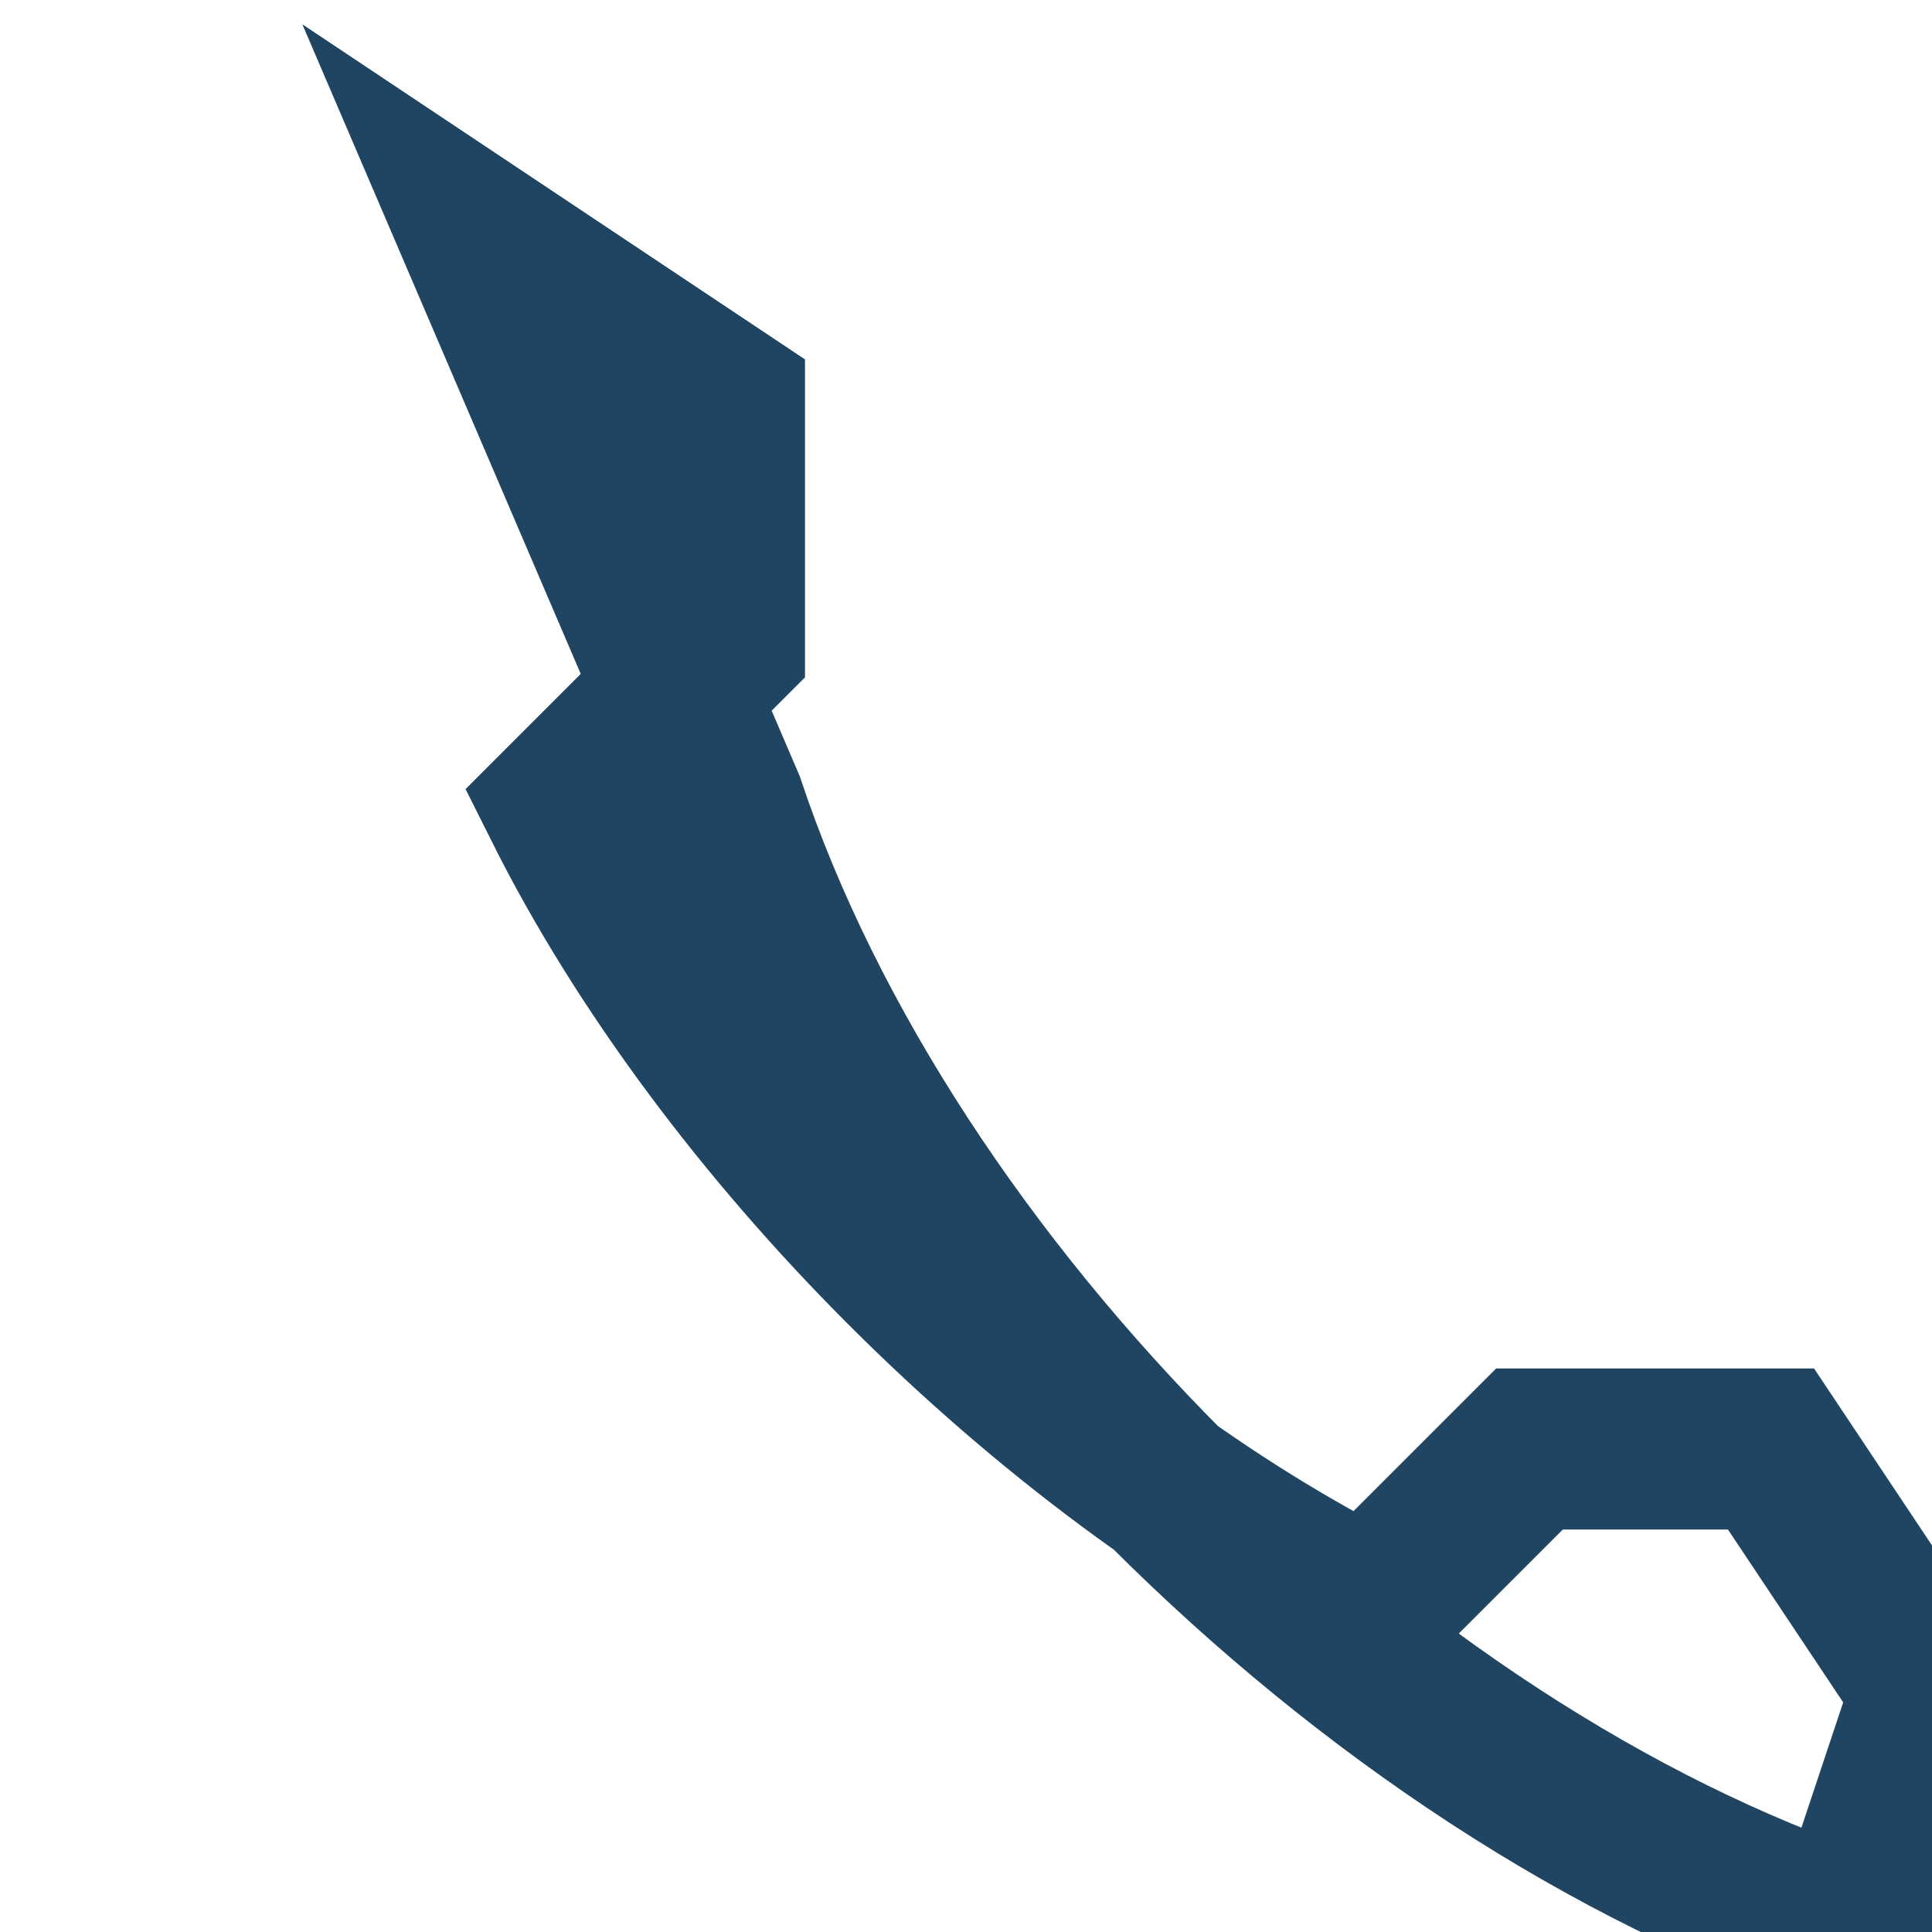
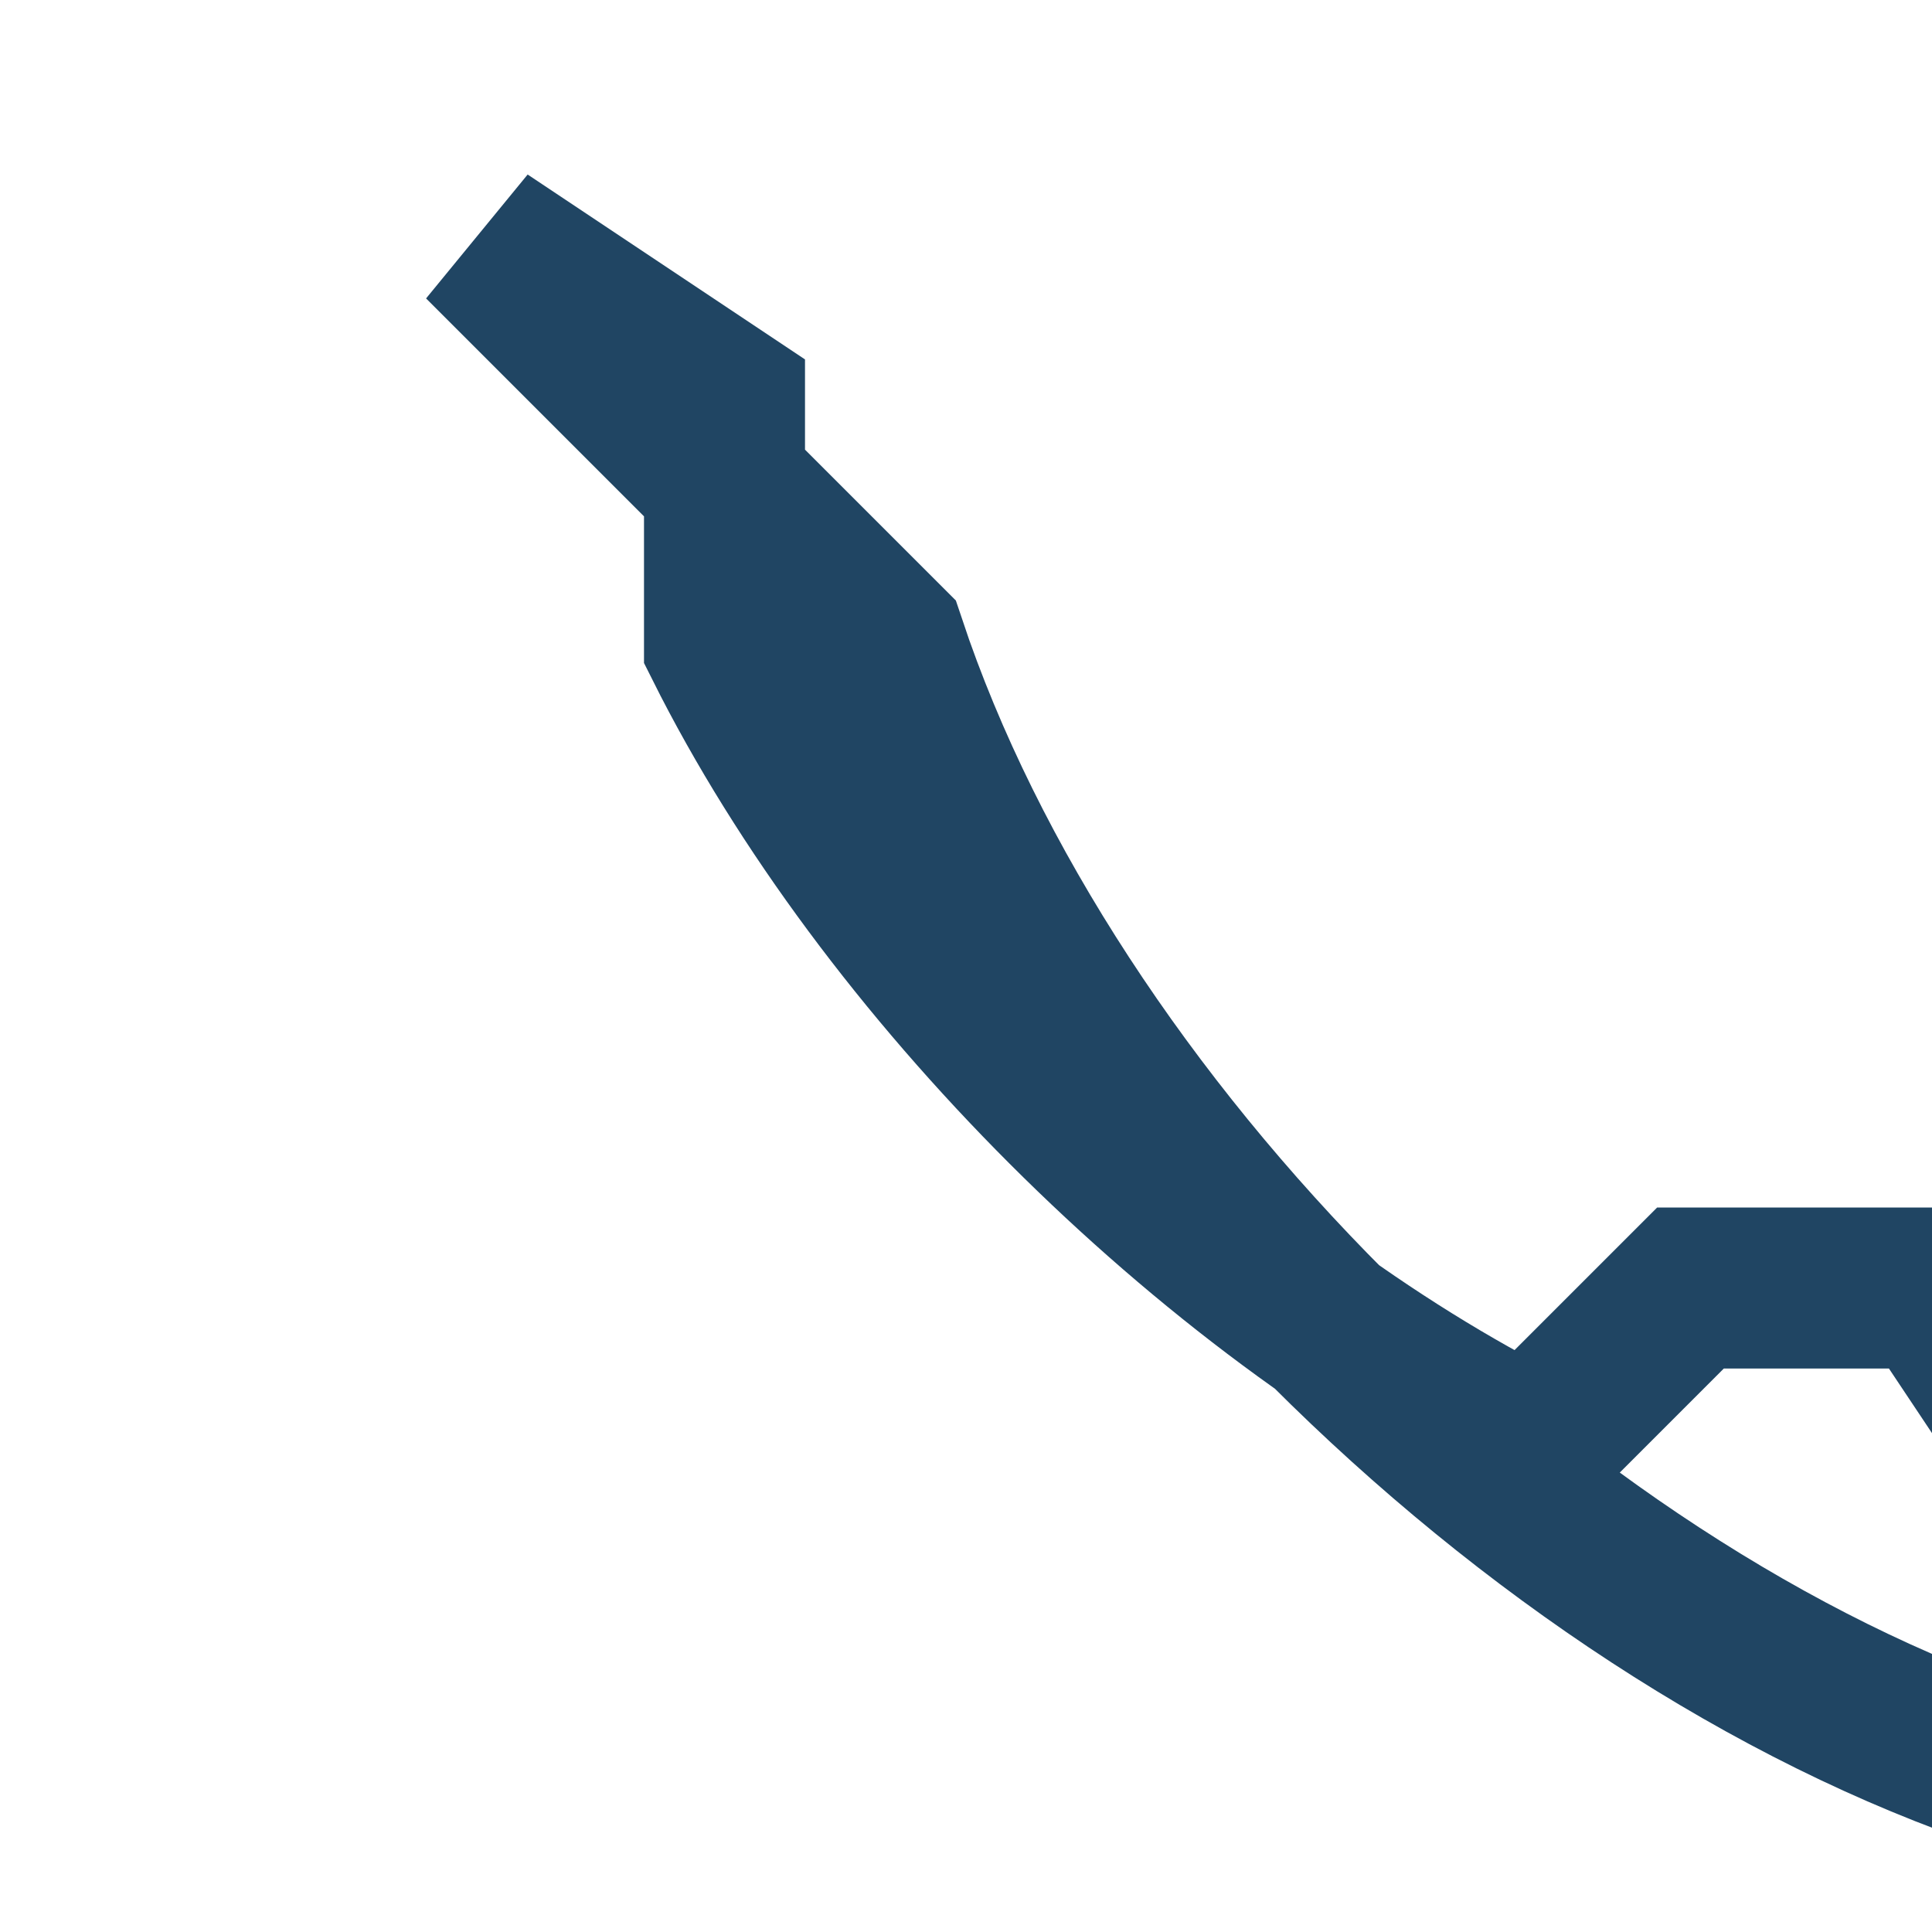
<svg xmlns="http://www.w3.org/2000/svg" width="24" height="24" viewBox="0 0 24 24">
-   <path d="M6 3l3 2v3l-2 2c2 4 6 8 10 10l2-2h3l2 3-1 3c-6-2-12-8-14-14z" fill="none" stroke="#204563" stroke-width="2" />
+   <path d="M6 3l3 2v3c2 4 6 8 10 10l2-2h3l2 3-1 3c-6-2-12-8-14-14z" fill="none" stroke="#204563" stroke-width="2" />
</svg>